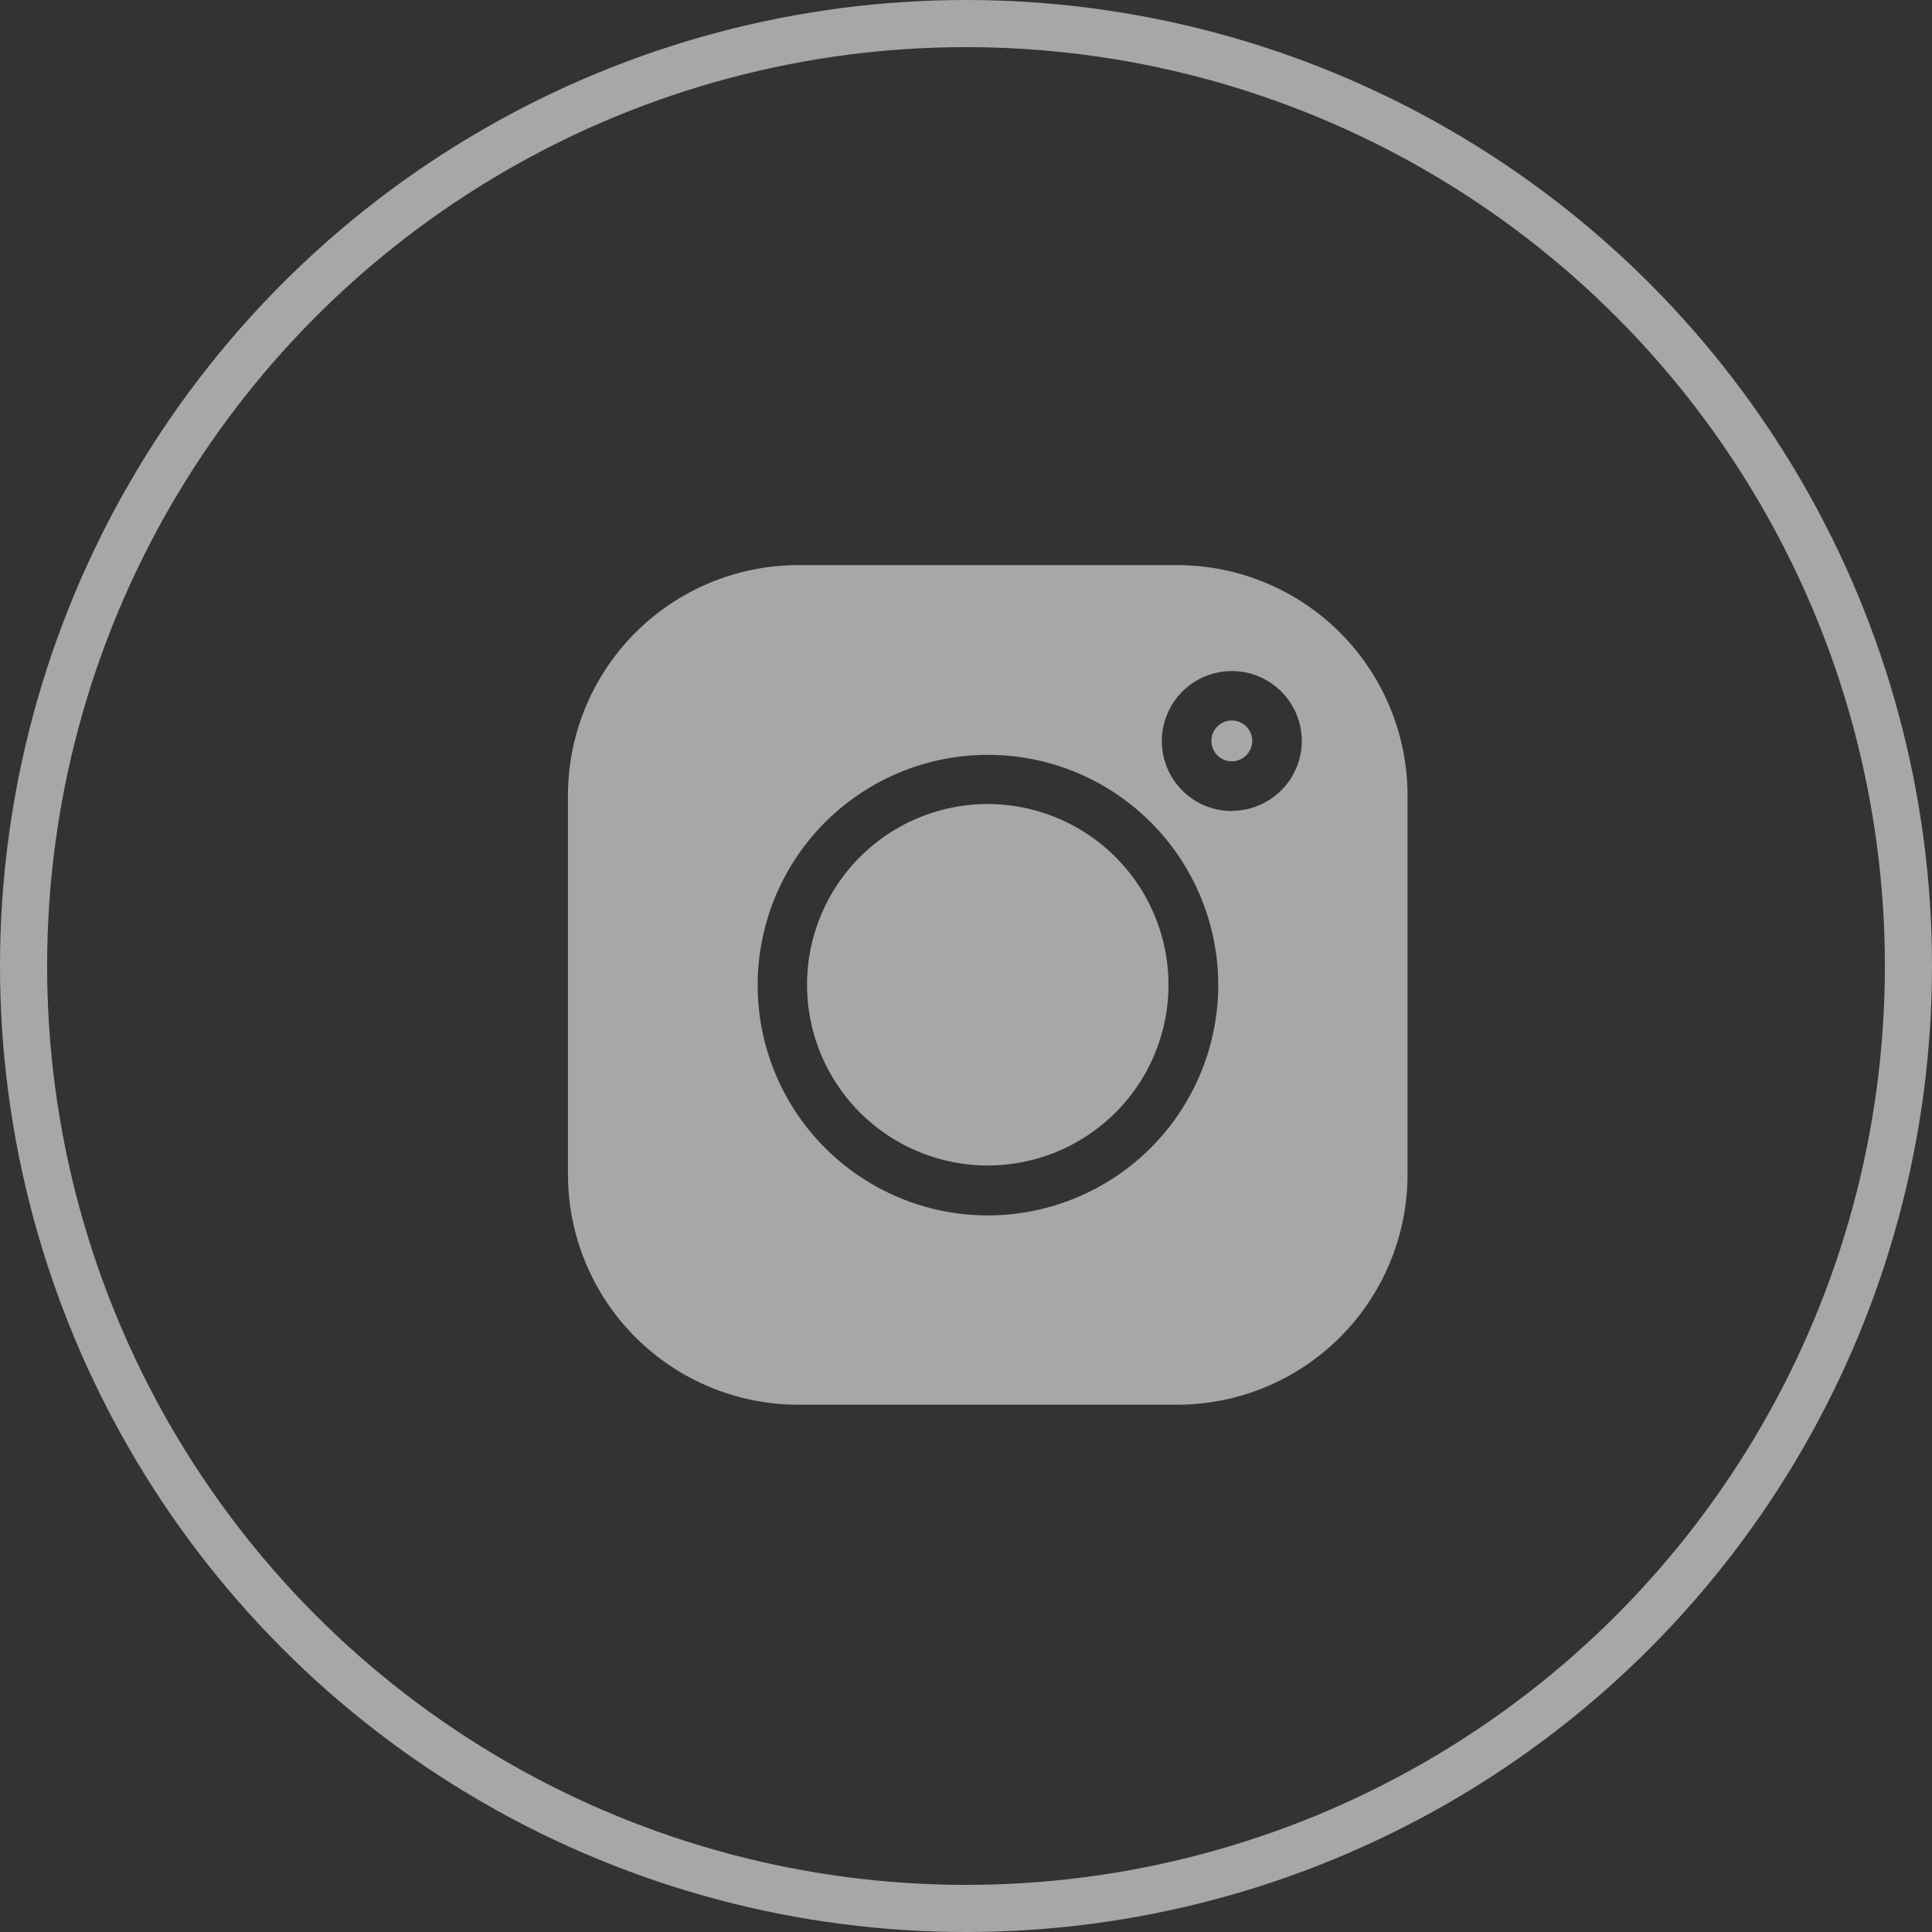
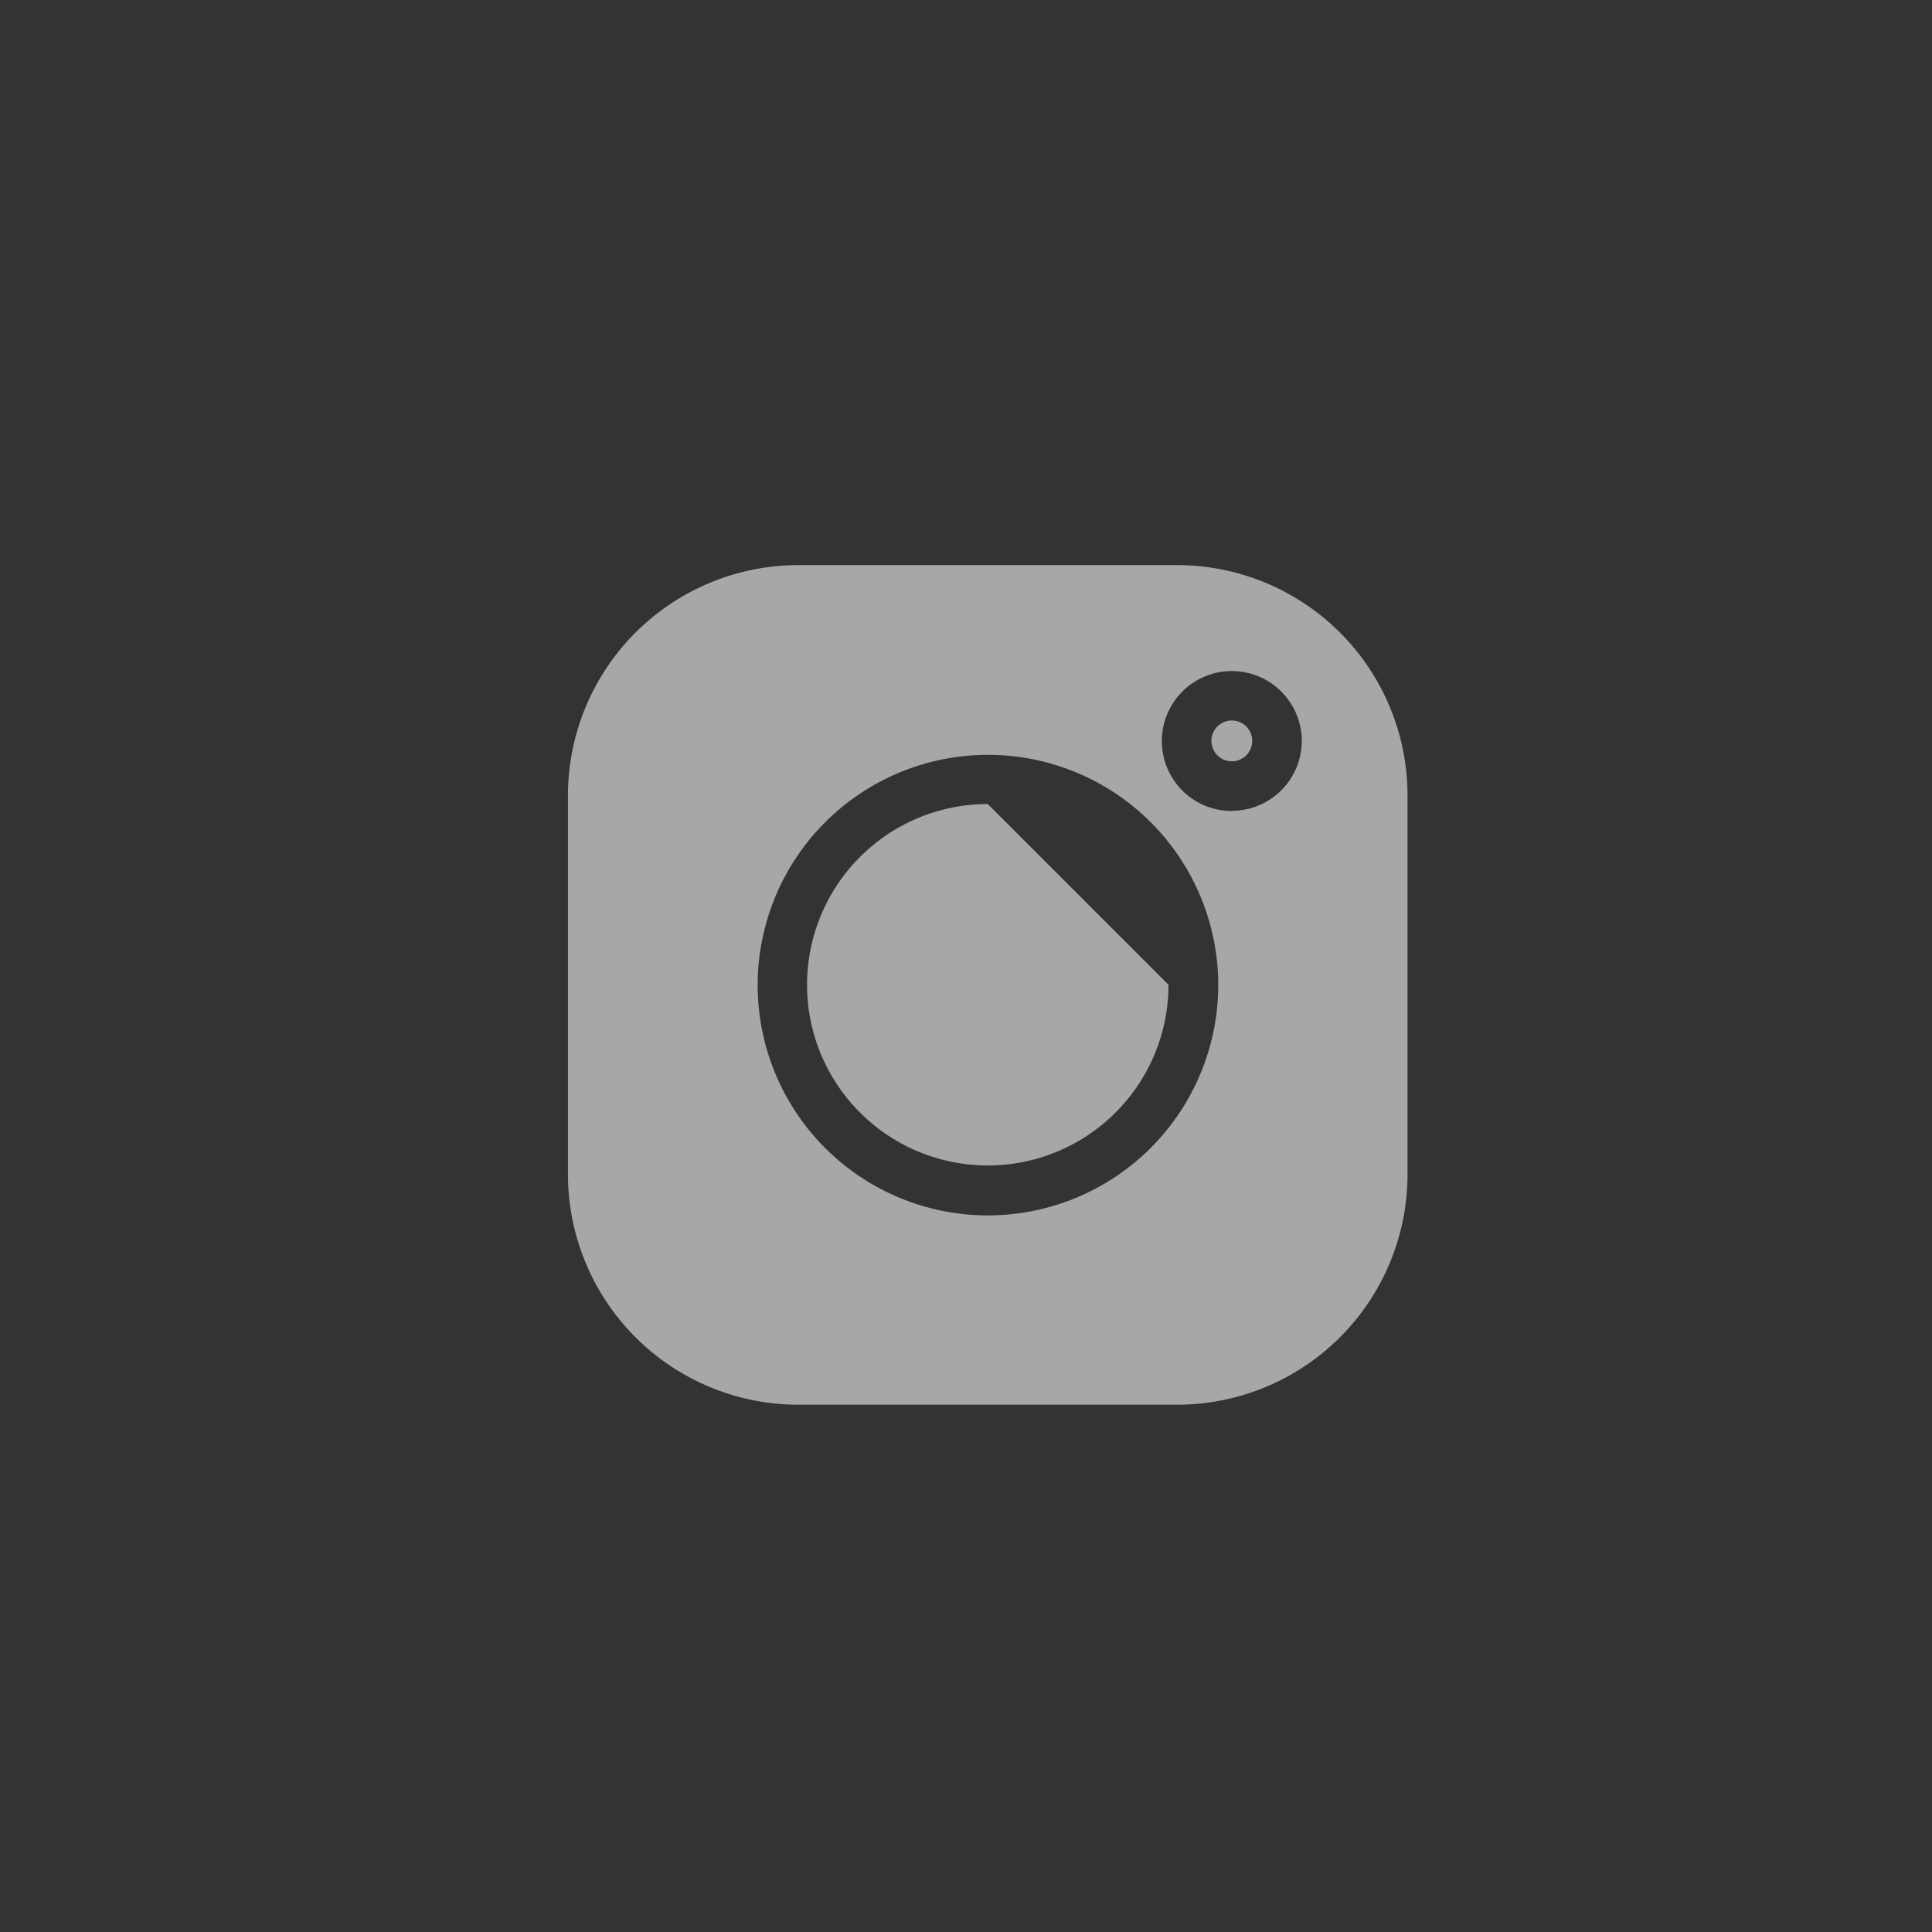
<svg xmlns="http://www.w3.org/2000/svg" width="41" height="41" viewBox="0 0 41 41">
  <rect x="0" y="0" width="41" height="41" fill="#333333" stroke="none" />
  <g id="Group_843" data-name="Group 843" transform="translate(12.053 11.993)" opacity="0.57">
    <g id="Ellipse_41" data-name="Ellipse 41" transform="translate(-12.053 -11.993)" fill="none" stroke="#fff" stroke-width="1">
      <circle cx="20.5" cy="20.5" r="20.5" stroke="none" />
-       <circle cx="20.5" cy="20.5" r="20" fill="none" />
    </g>
    <path id="Path_15631" data-name="Path 15631" d="M392.834,94.739a.433.433,0,1,0,.433.433A.433.433,0,0,0,392.834,94.739Z" transform="translate(-378.746 -91.442)" fill="#fff" />
    <path id="Path_15633" data-name="Path 15633" d="M12.933,0H4.884A4.89,4.89,0,0,0,0,4.884v8.049a4.89,4.89,0,0,0,4.884,4.884h8.049a4.89,4.89,0,0,0,4.884-4.884V4.884A4.89,4.89,0,0,0,12.933,0ZM8.909,13.8A4.887,4.887,0,1,1,13.8,8.909,4.893,4.893,0,0,1,8.909,13.8Zm5.179-8.582a1.485,1.485,0,1,1,1.485-1.485A1.486,1.486,0,0,1,14.088,5.214Z" fill="#fff" />
-     <path id="Path_15632" data-name="Path 15632" d="M149.639,145.8a3.835,3.835,0,1,0,3.835,3.835A3.839,3.839,0,0,0,149.639,145.8Z" transform="translate(-140.73 -140.73)" fill="#fff" />
+     <path id="Path_15632" data-name="Path 15632" d="M149.639,145.8a3.835,3.835,0,1,0,3.835,3.835Z" transform="translate(-140.73 -140.73)" fill="#fff" />
  </g>
</svg>